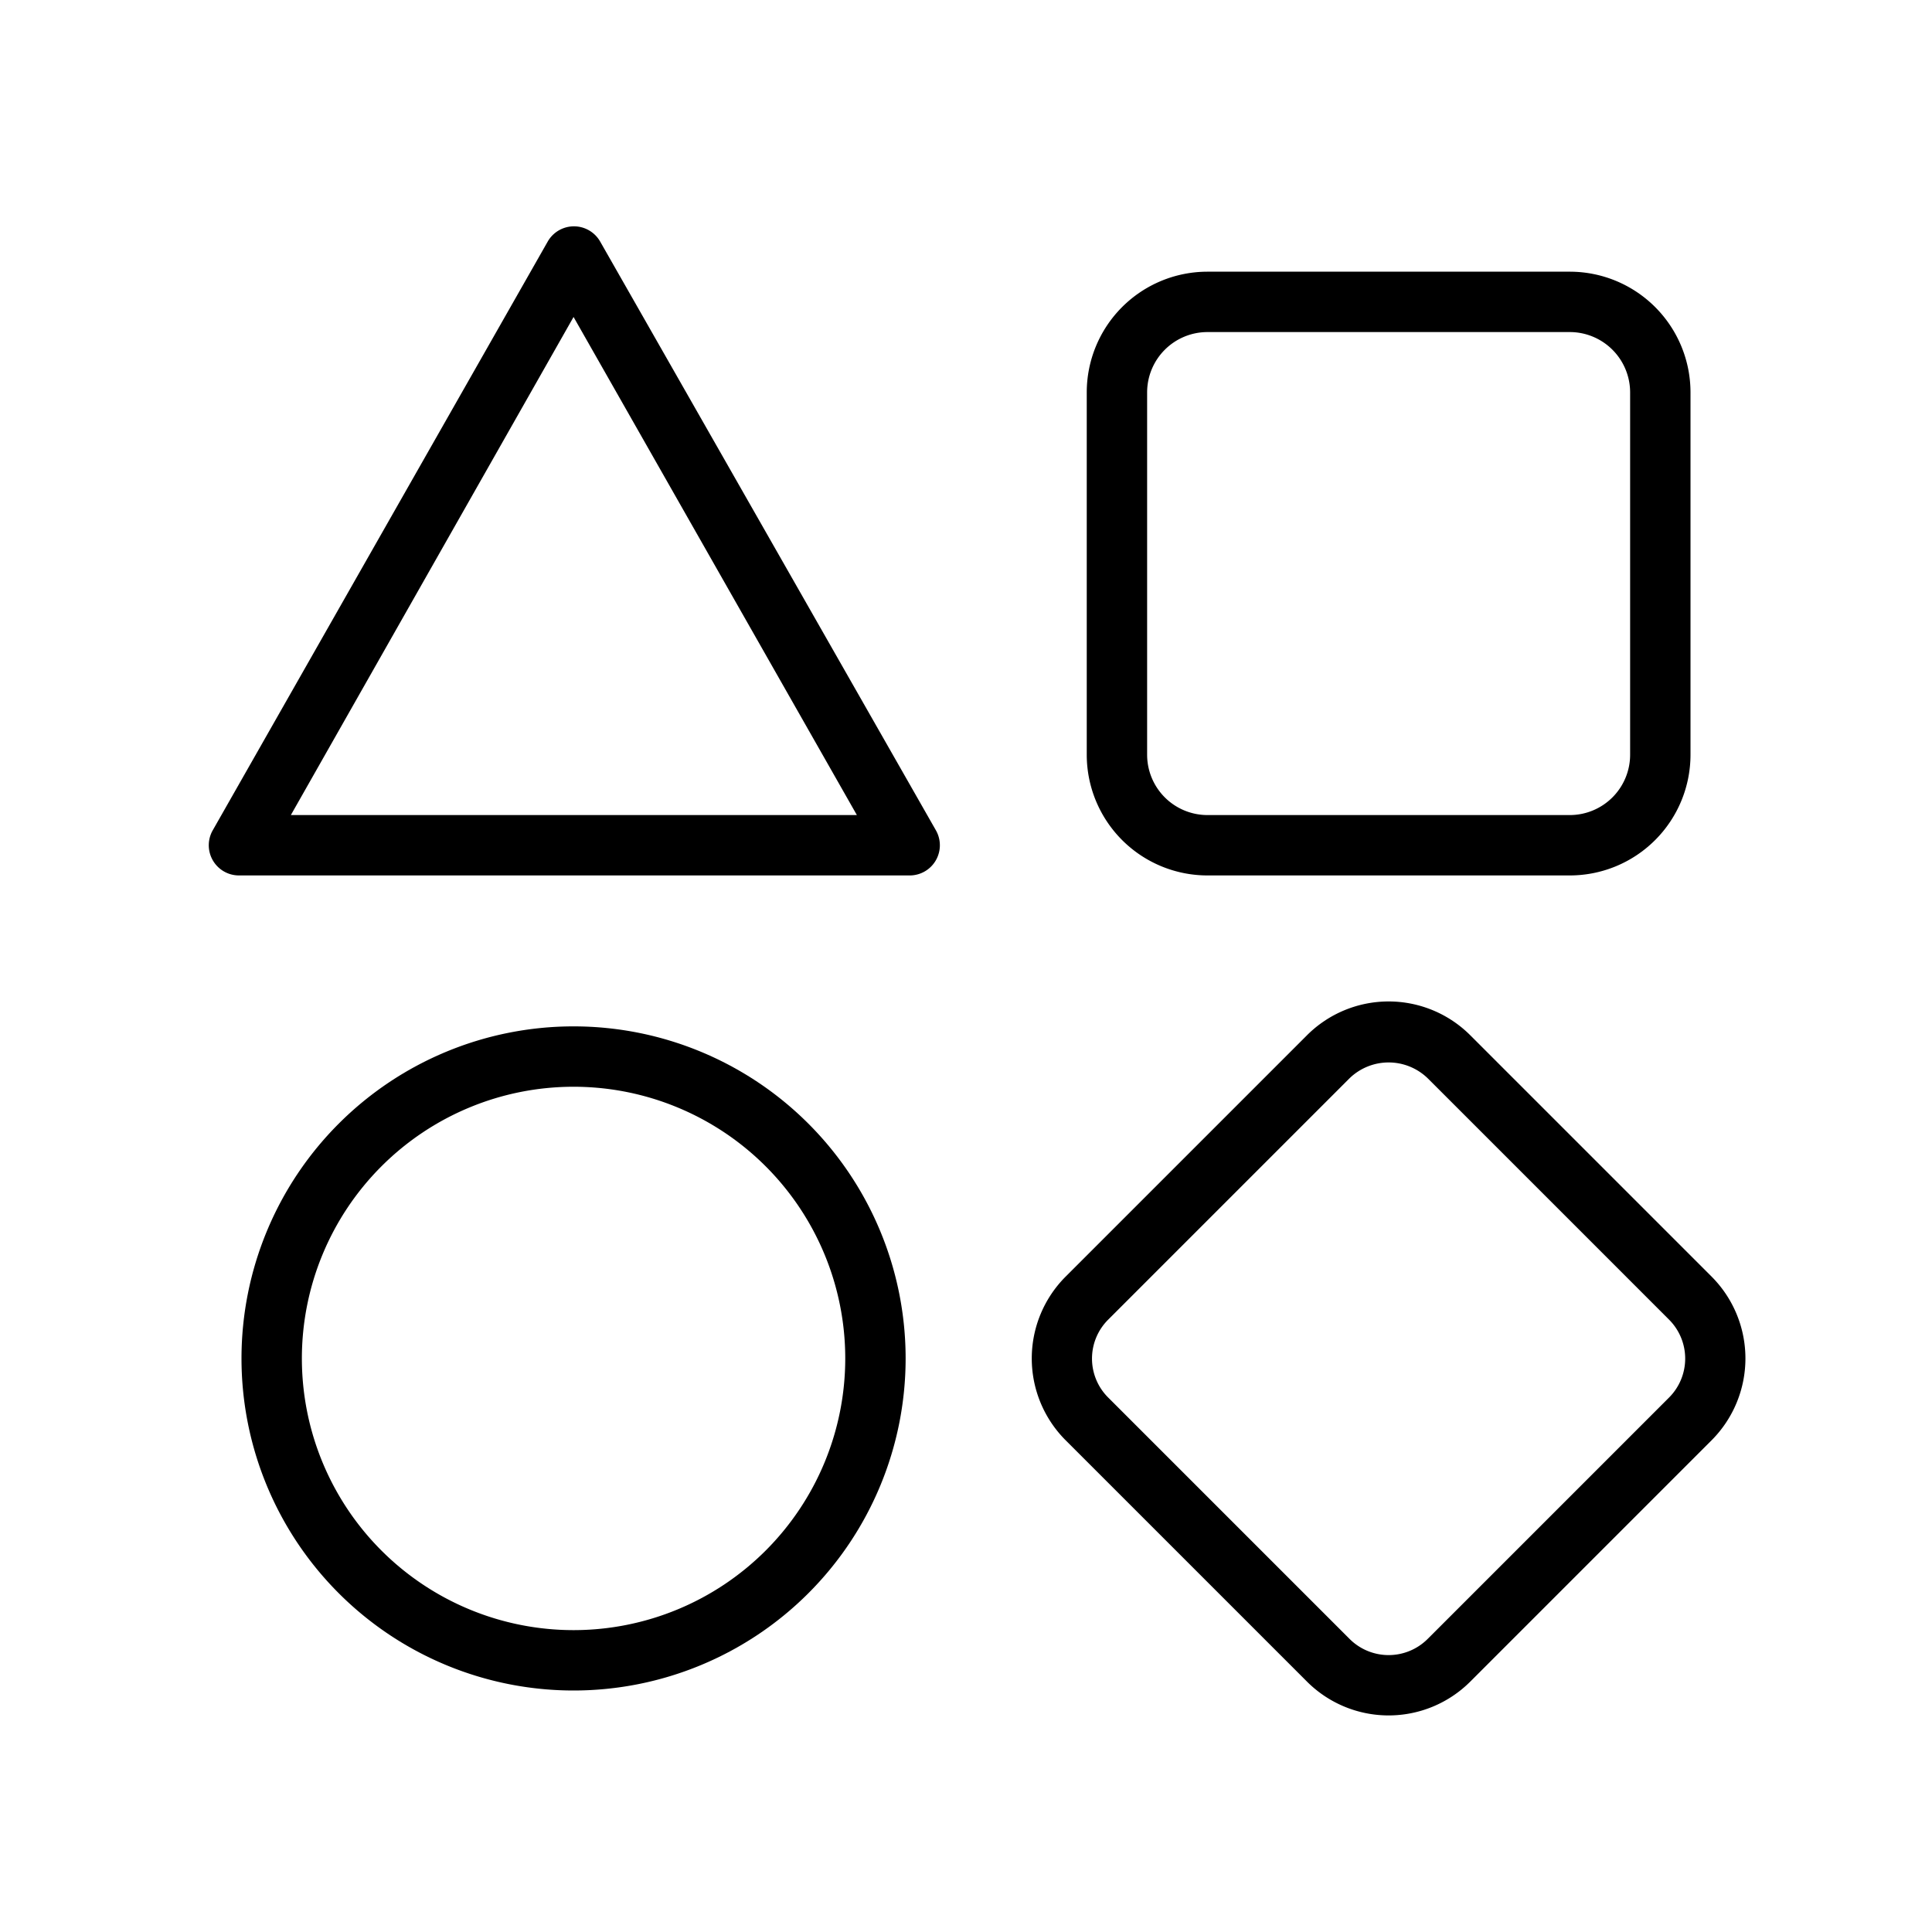
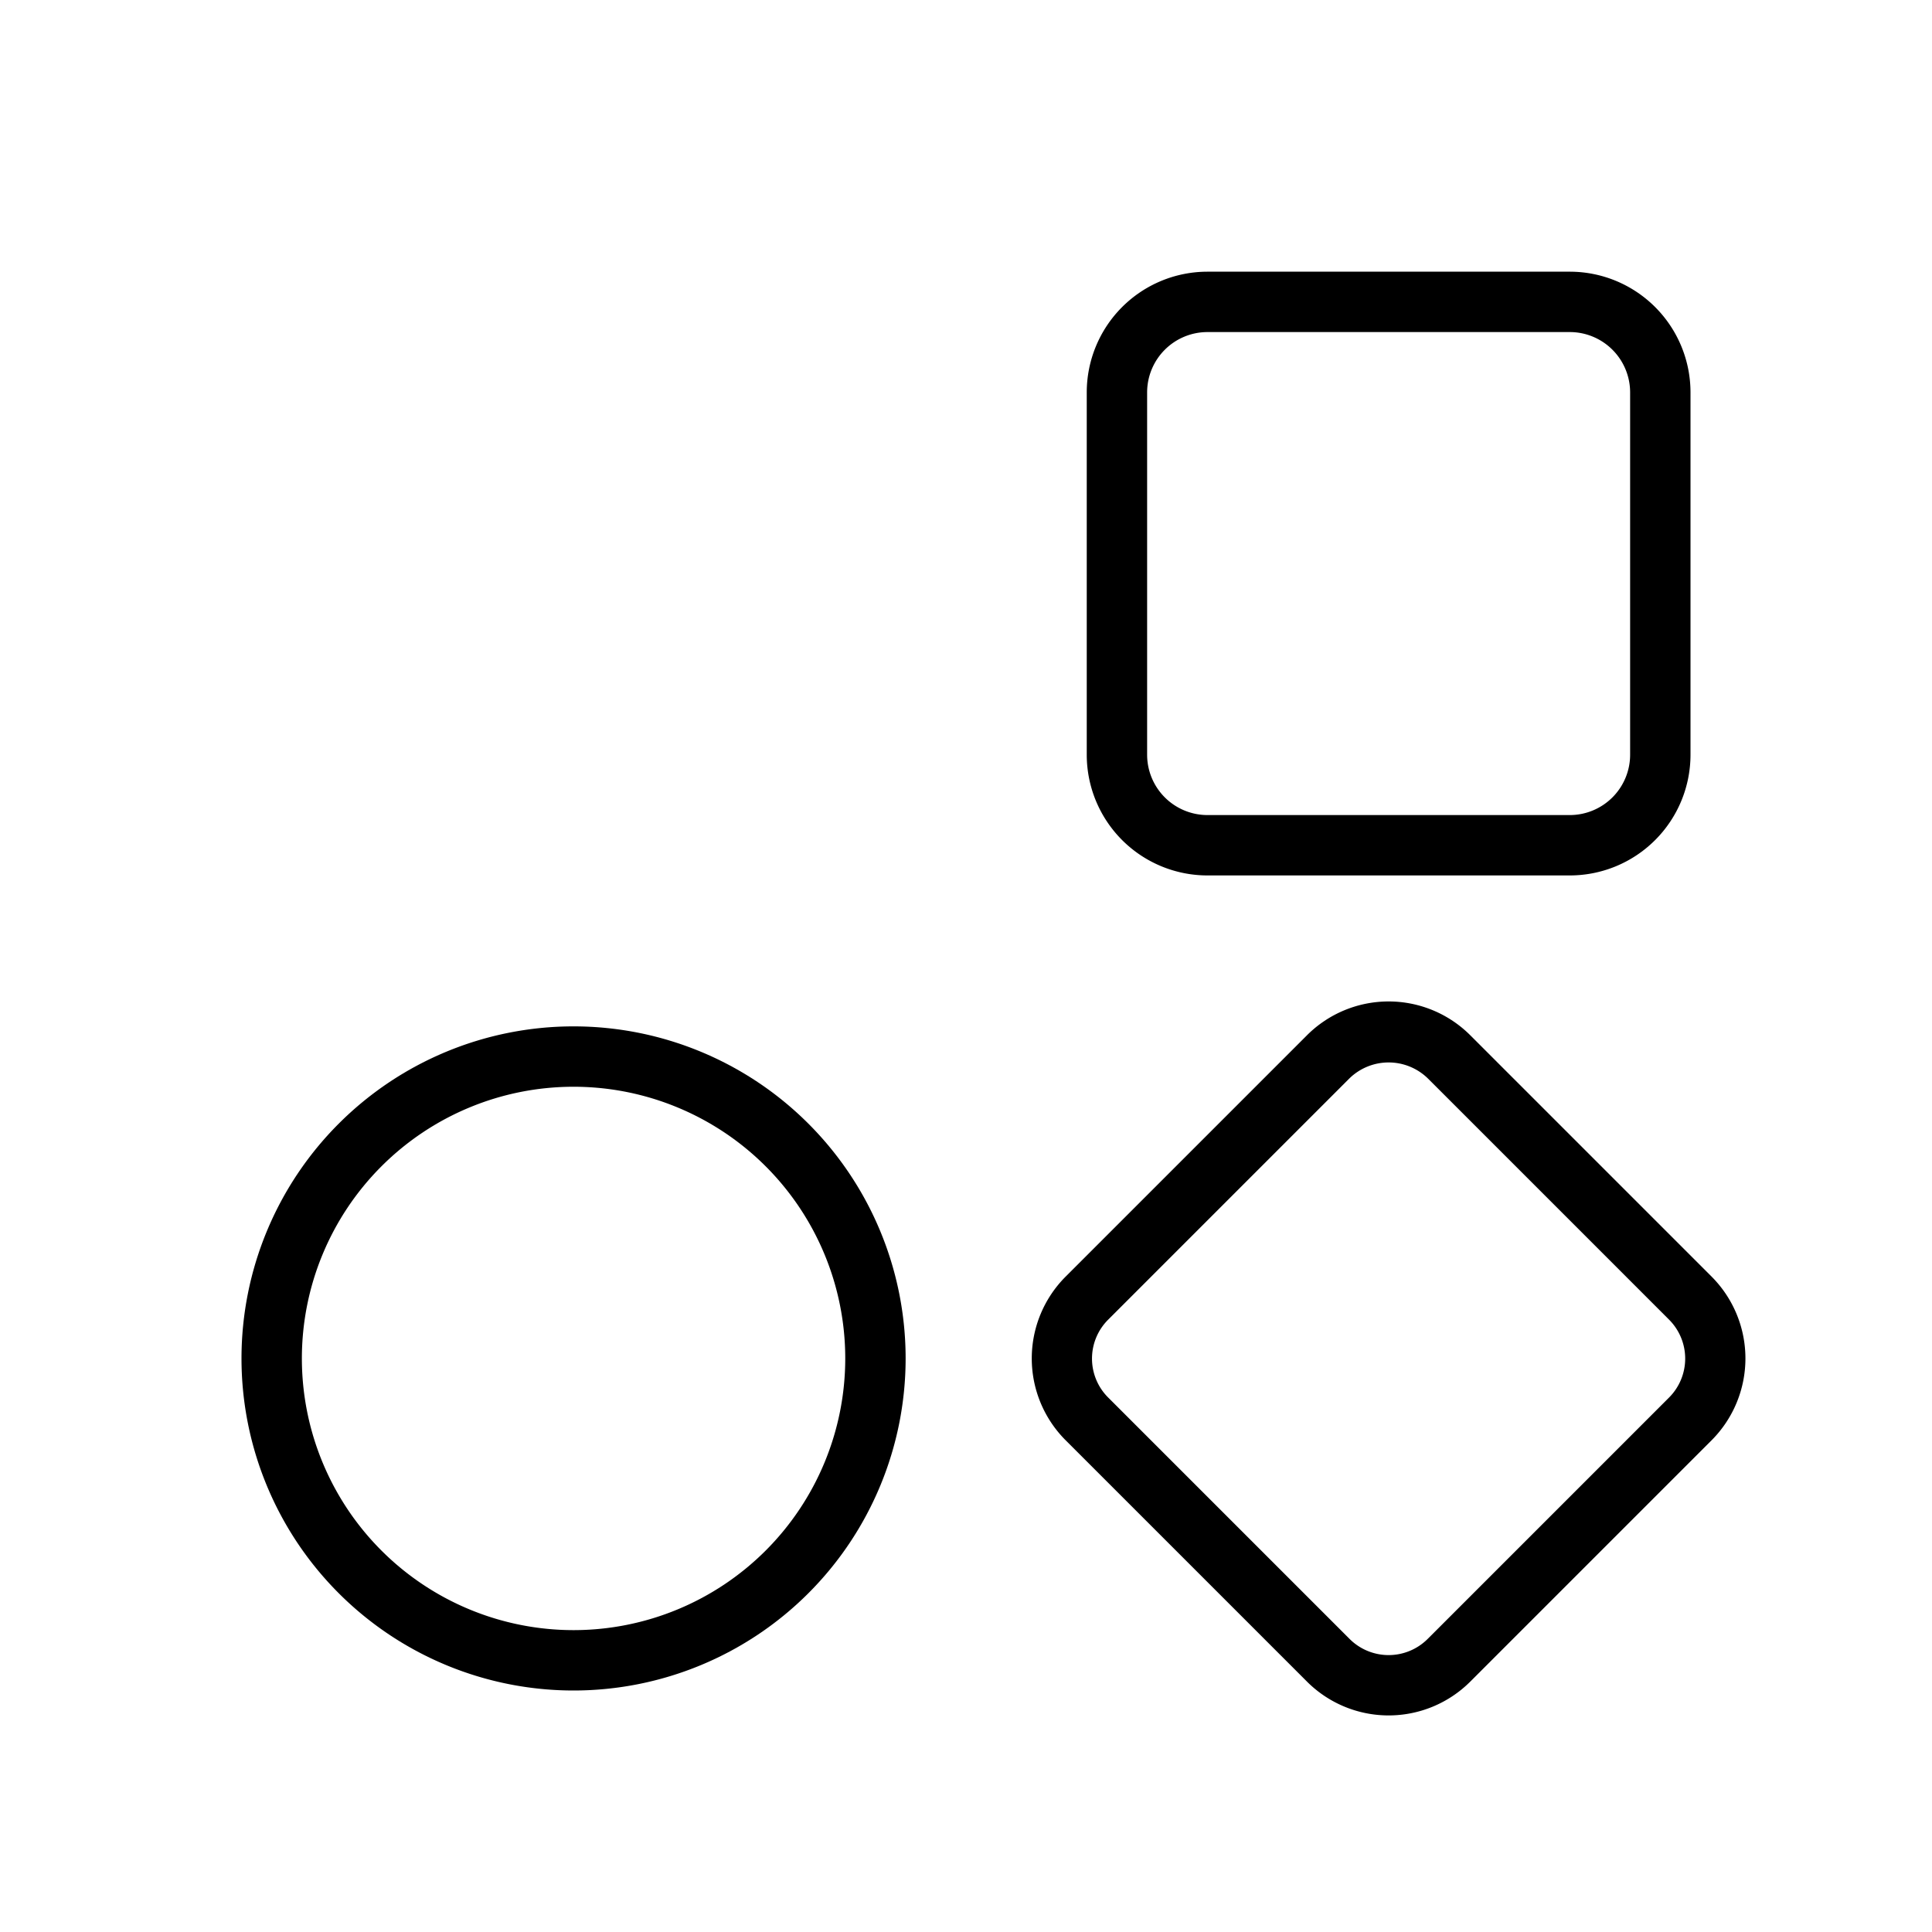
<svg xmlns="http://www.w3.org/2000/svg" id="Layer_1" height="512" viewBox="0 0 128 128" width="512" data-name="Layer 1">
-   <path d="m39.76 16a2 2 0 0 0 -3.47 0l-22.19 39a2 2 0 0 0 1.74 3h44.37a2 2 0 0 0 1.79-3zm-20.49 38 18.73-33 18.77 33z" />
  <path d="m80 58h24a8 8 0 0 0 8-8v-24a8 8 0 0 0 -8-8h-24a8 8 0 0 0 -8 8v24a8 8 0 0 0 8 8zm-4-32a4 4 0 0 1 4-4h24a4 4 0 0 1 4 4v24a4 4 0 0 1 -4 4h-24a4 4 0 0 1 -4-4z" />
  <path d="m113.41 84.59-16-16a7.65 7.65 0 0 0 -10.82 0l-16 16a7.67 7.67 0 0 0 0 10.82l16 16a7.65 7.65 0 0 0 10.82 0l16-16a7.68 7.68 0 0 0 0-10.82zm-2.83 8-16 16a3.66 3.66 0 0 1 -5.16 0l-16-16a3.64 3.64 0 0 1 0-5.16l16-16a3.72 3.72 0 0 1 5.16 0l16 16a3.65 3.65 0 0 1 0 5.16z" />
  <path d="m38 68a22 22 0 1 0 22 22 22 22 0 0 0 -22-22zm0 40a18 18 0 1 1 18-18 18 18 0 0 1 -18 18z" />
</svg>